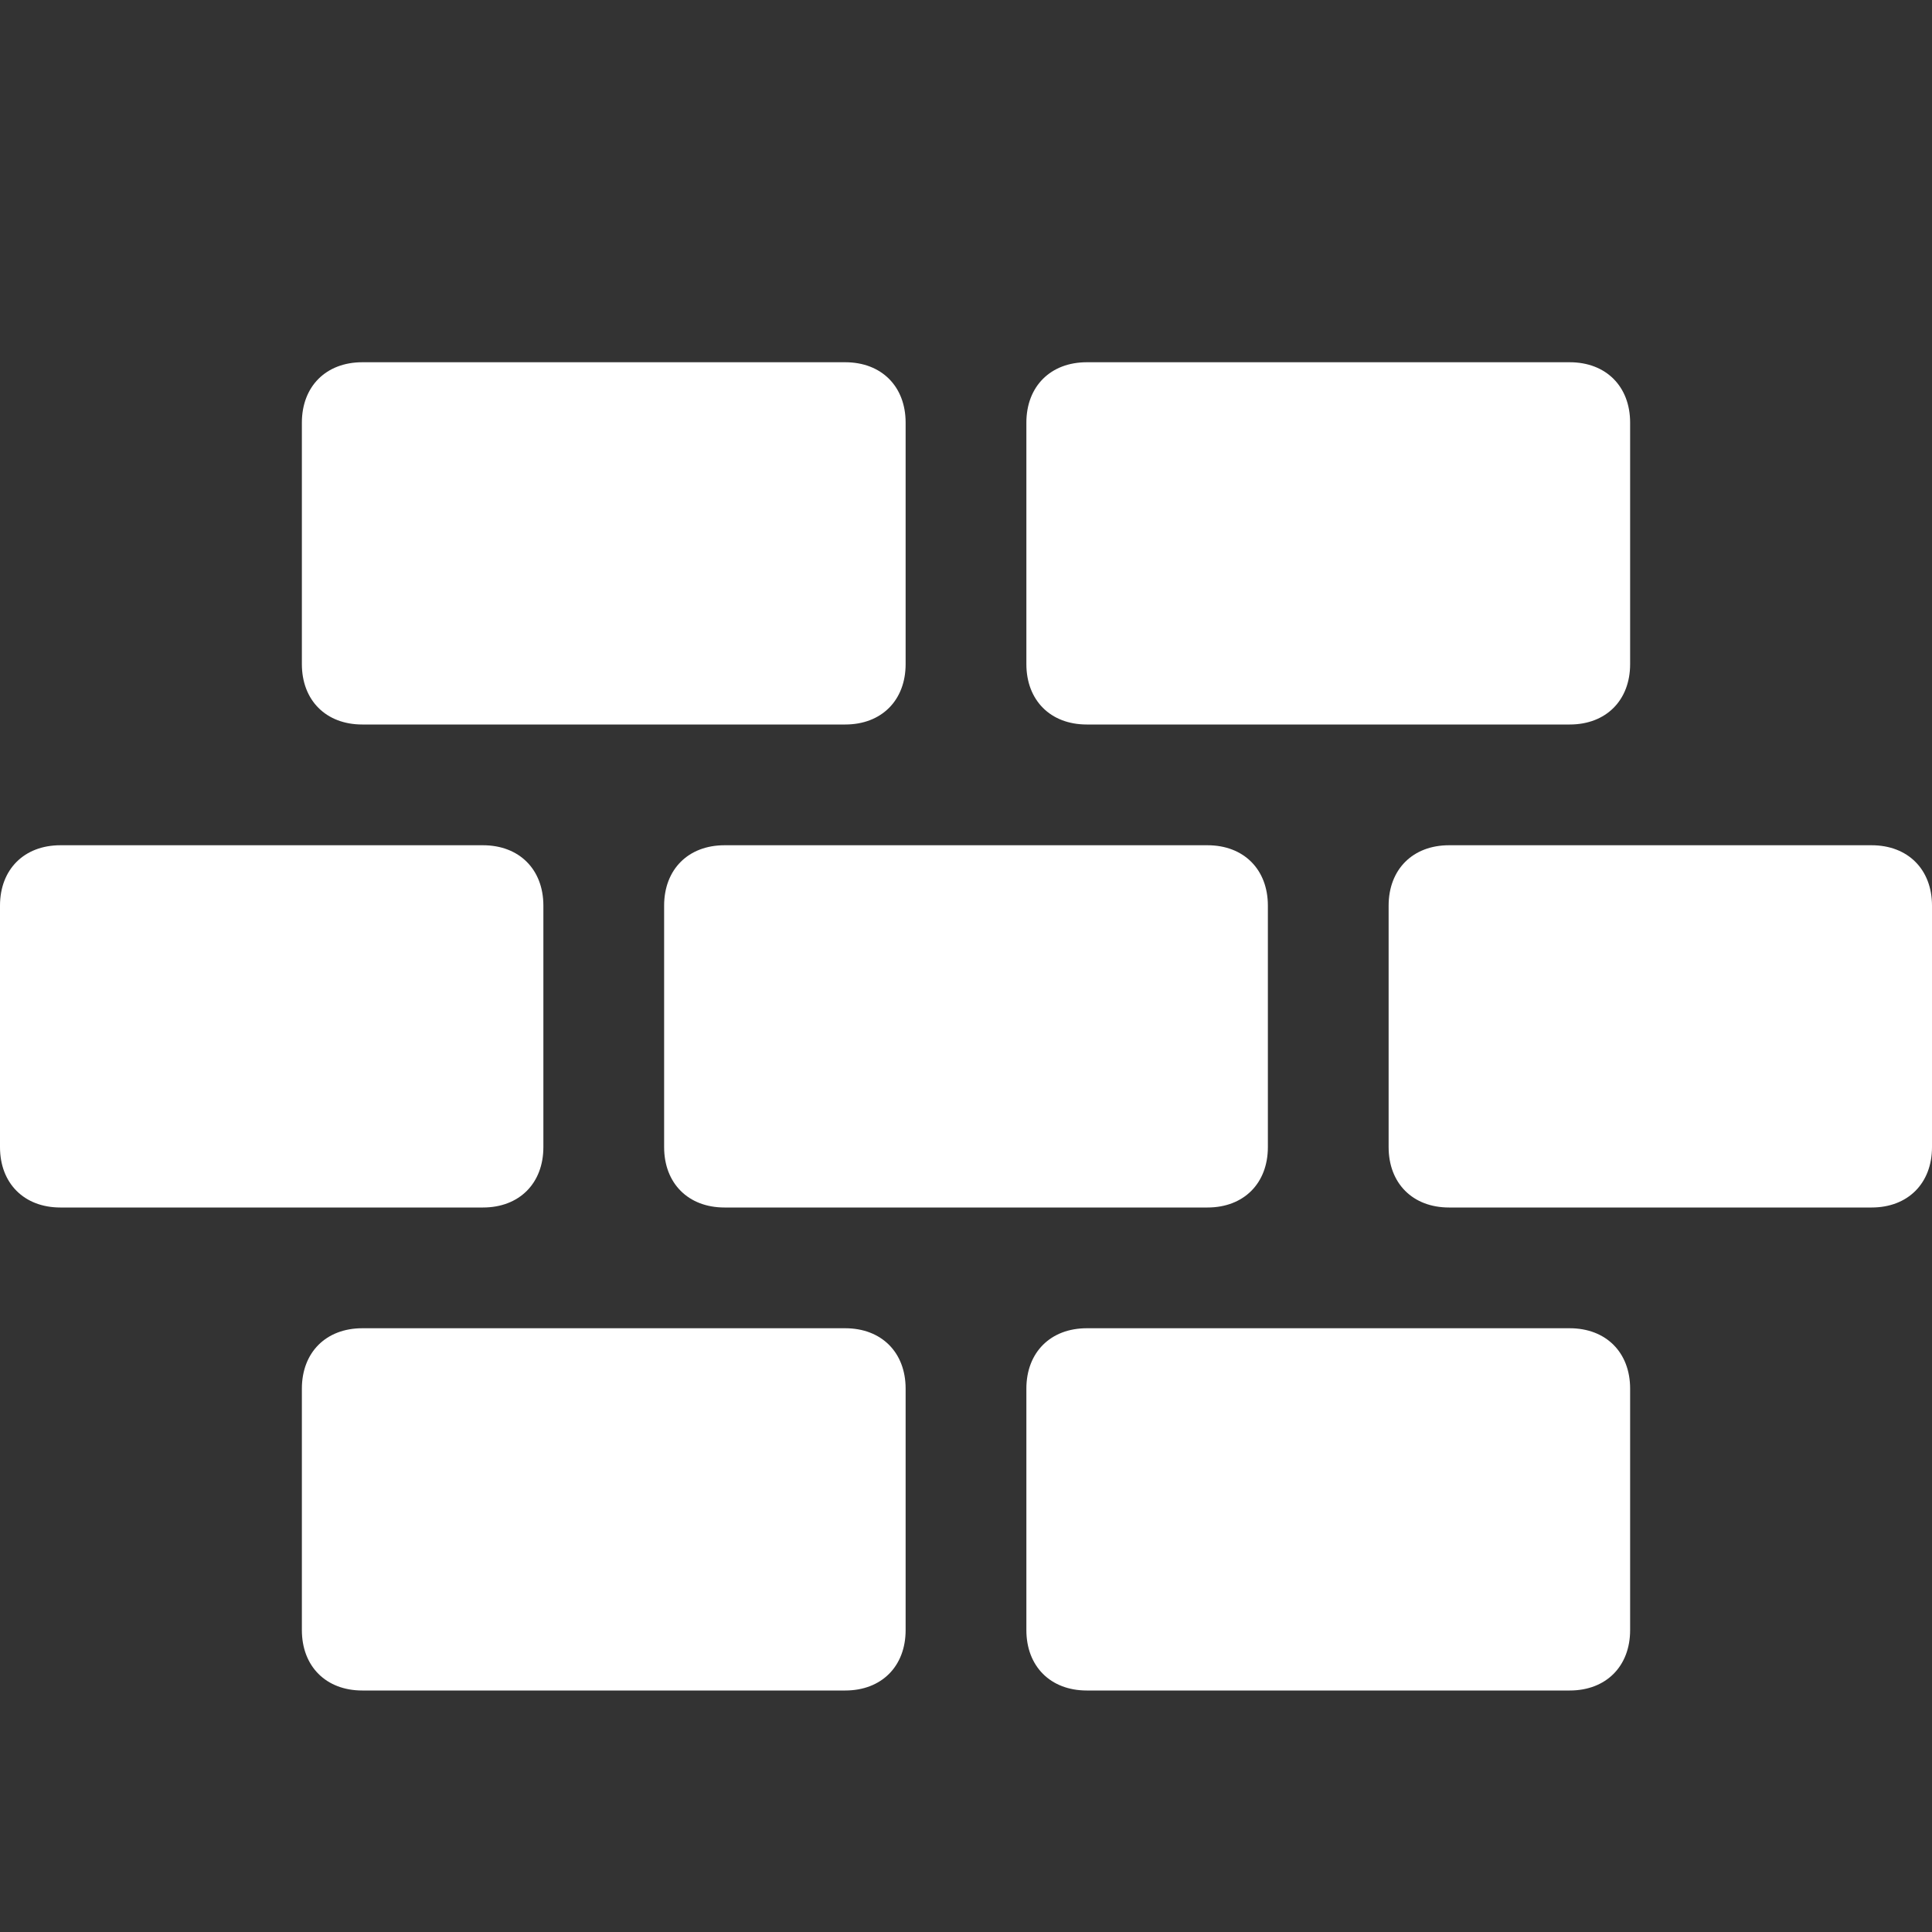
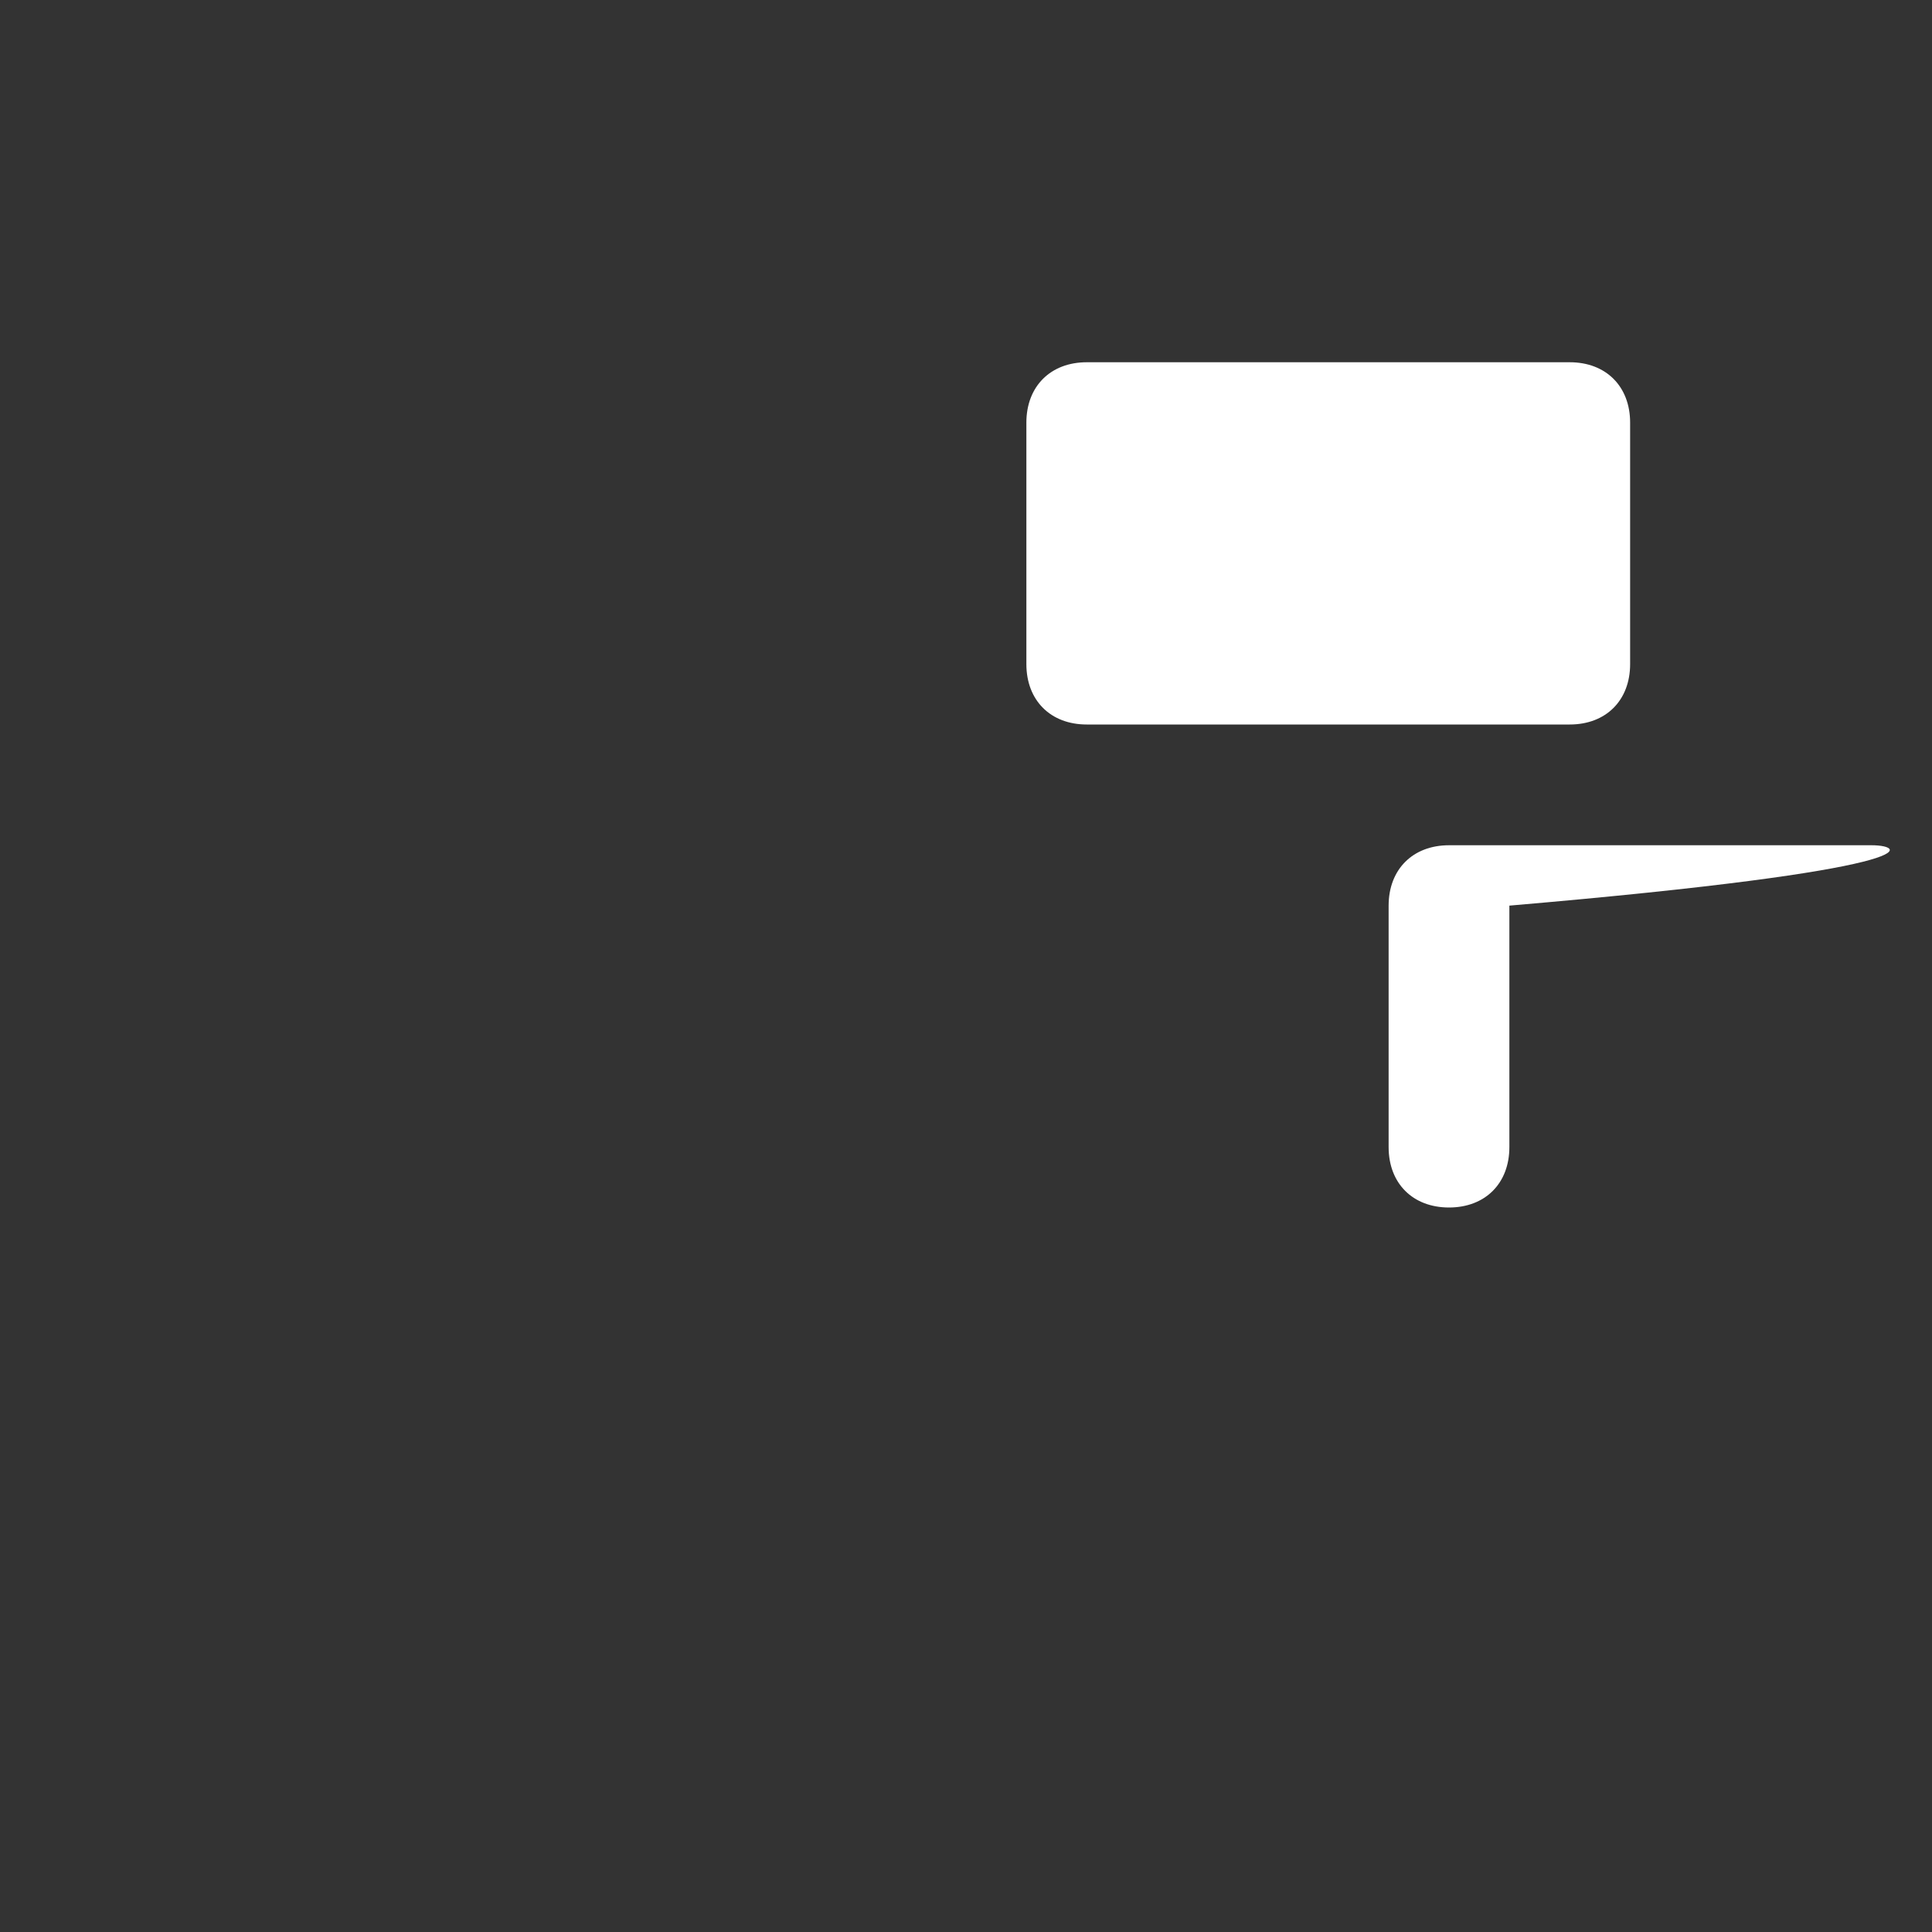
<svg xmlns="http://www.w3.org/2000/svg" version="1.1" id="Icons" x="0px" y="0px" viewBox="0 0 32 32" style="enable-background:new 0 0 32 32;" xml:space="preserve">
  <rect x="0" y="0" width="32" height="32" fill="#333333" stroke="none" />
  <style type="text/css">
	.st0{fill:#FFFFFF;}
</style>
  <g>
-     <path class="st0" d="M9,19v-4c0-0.6-0.4-1-1-1H1c-0.6,0-1,0.4-1,1v4c0,0.6,0.4,1,1,1h7C8.6,20,9,19.6,9,19z" />
-     <path class="st0" d="M31,14h-7c-0.6,0-1,0.4-1,1v4c0,0.6,0.4,1,1,1h7c0.6,0,1-0.4,1-1v-4C32,14.4,31.6,14,31,14z" />
-     <path class="st0" d="M12,14c-0.6,0-1,0.4-1,1v4c0,0.6,0.4,1,1,1h8c0.6,0,1-0.4,1-1v-4c0-0.6-0.4-1-1-1H12z" />
-     <path class="st0" d="M6,12h8c0.6,0,1-0.4,1-1V7c0-0.6-0.4-1-1-1H6C5.4,6,5,6.4,5,7v4C5,11.6,5.4,12,6,12z" />
+     <path class="st0" d="M31,14h-7c-0.6,0-1,0.4-1,1v4c0,0.6,0.4,1,1,1c0.6,0,1-0.4,1-1v-4C32,14.4,31.6,14,31,14z" />
    <path class="st0" d="M18,12h8c0.6,0,1-0.4,1-1V7c0-0.6-0.4-1-1-1h-8c-0.6,0-1,0.4-1,1v4C17,11.6,17.4,12,18,12z" />
-     <path class="st0" d="M14,22H6c-0.6,0-1,0.4-1,1v4c0,0.6,0.4,1,1,1h8c0.6,0,1-0.4,1-1v-4C15,22.4,14.6,22,14,22z" />
-     <path class="st0" d="M26,22h-8c-0.6,0-1,0.4-1,1v4c0,0.6,0.4,1,1,1h8c0.6,0,1-0.4,1-1v-4C27,22.4,26.6,22,26,22z" />
  </g>
</svg>